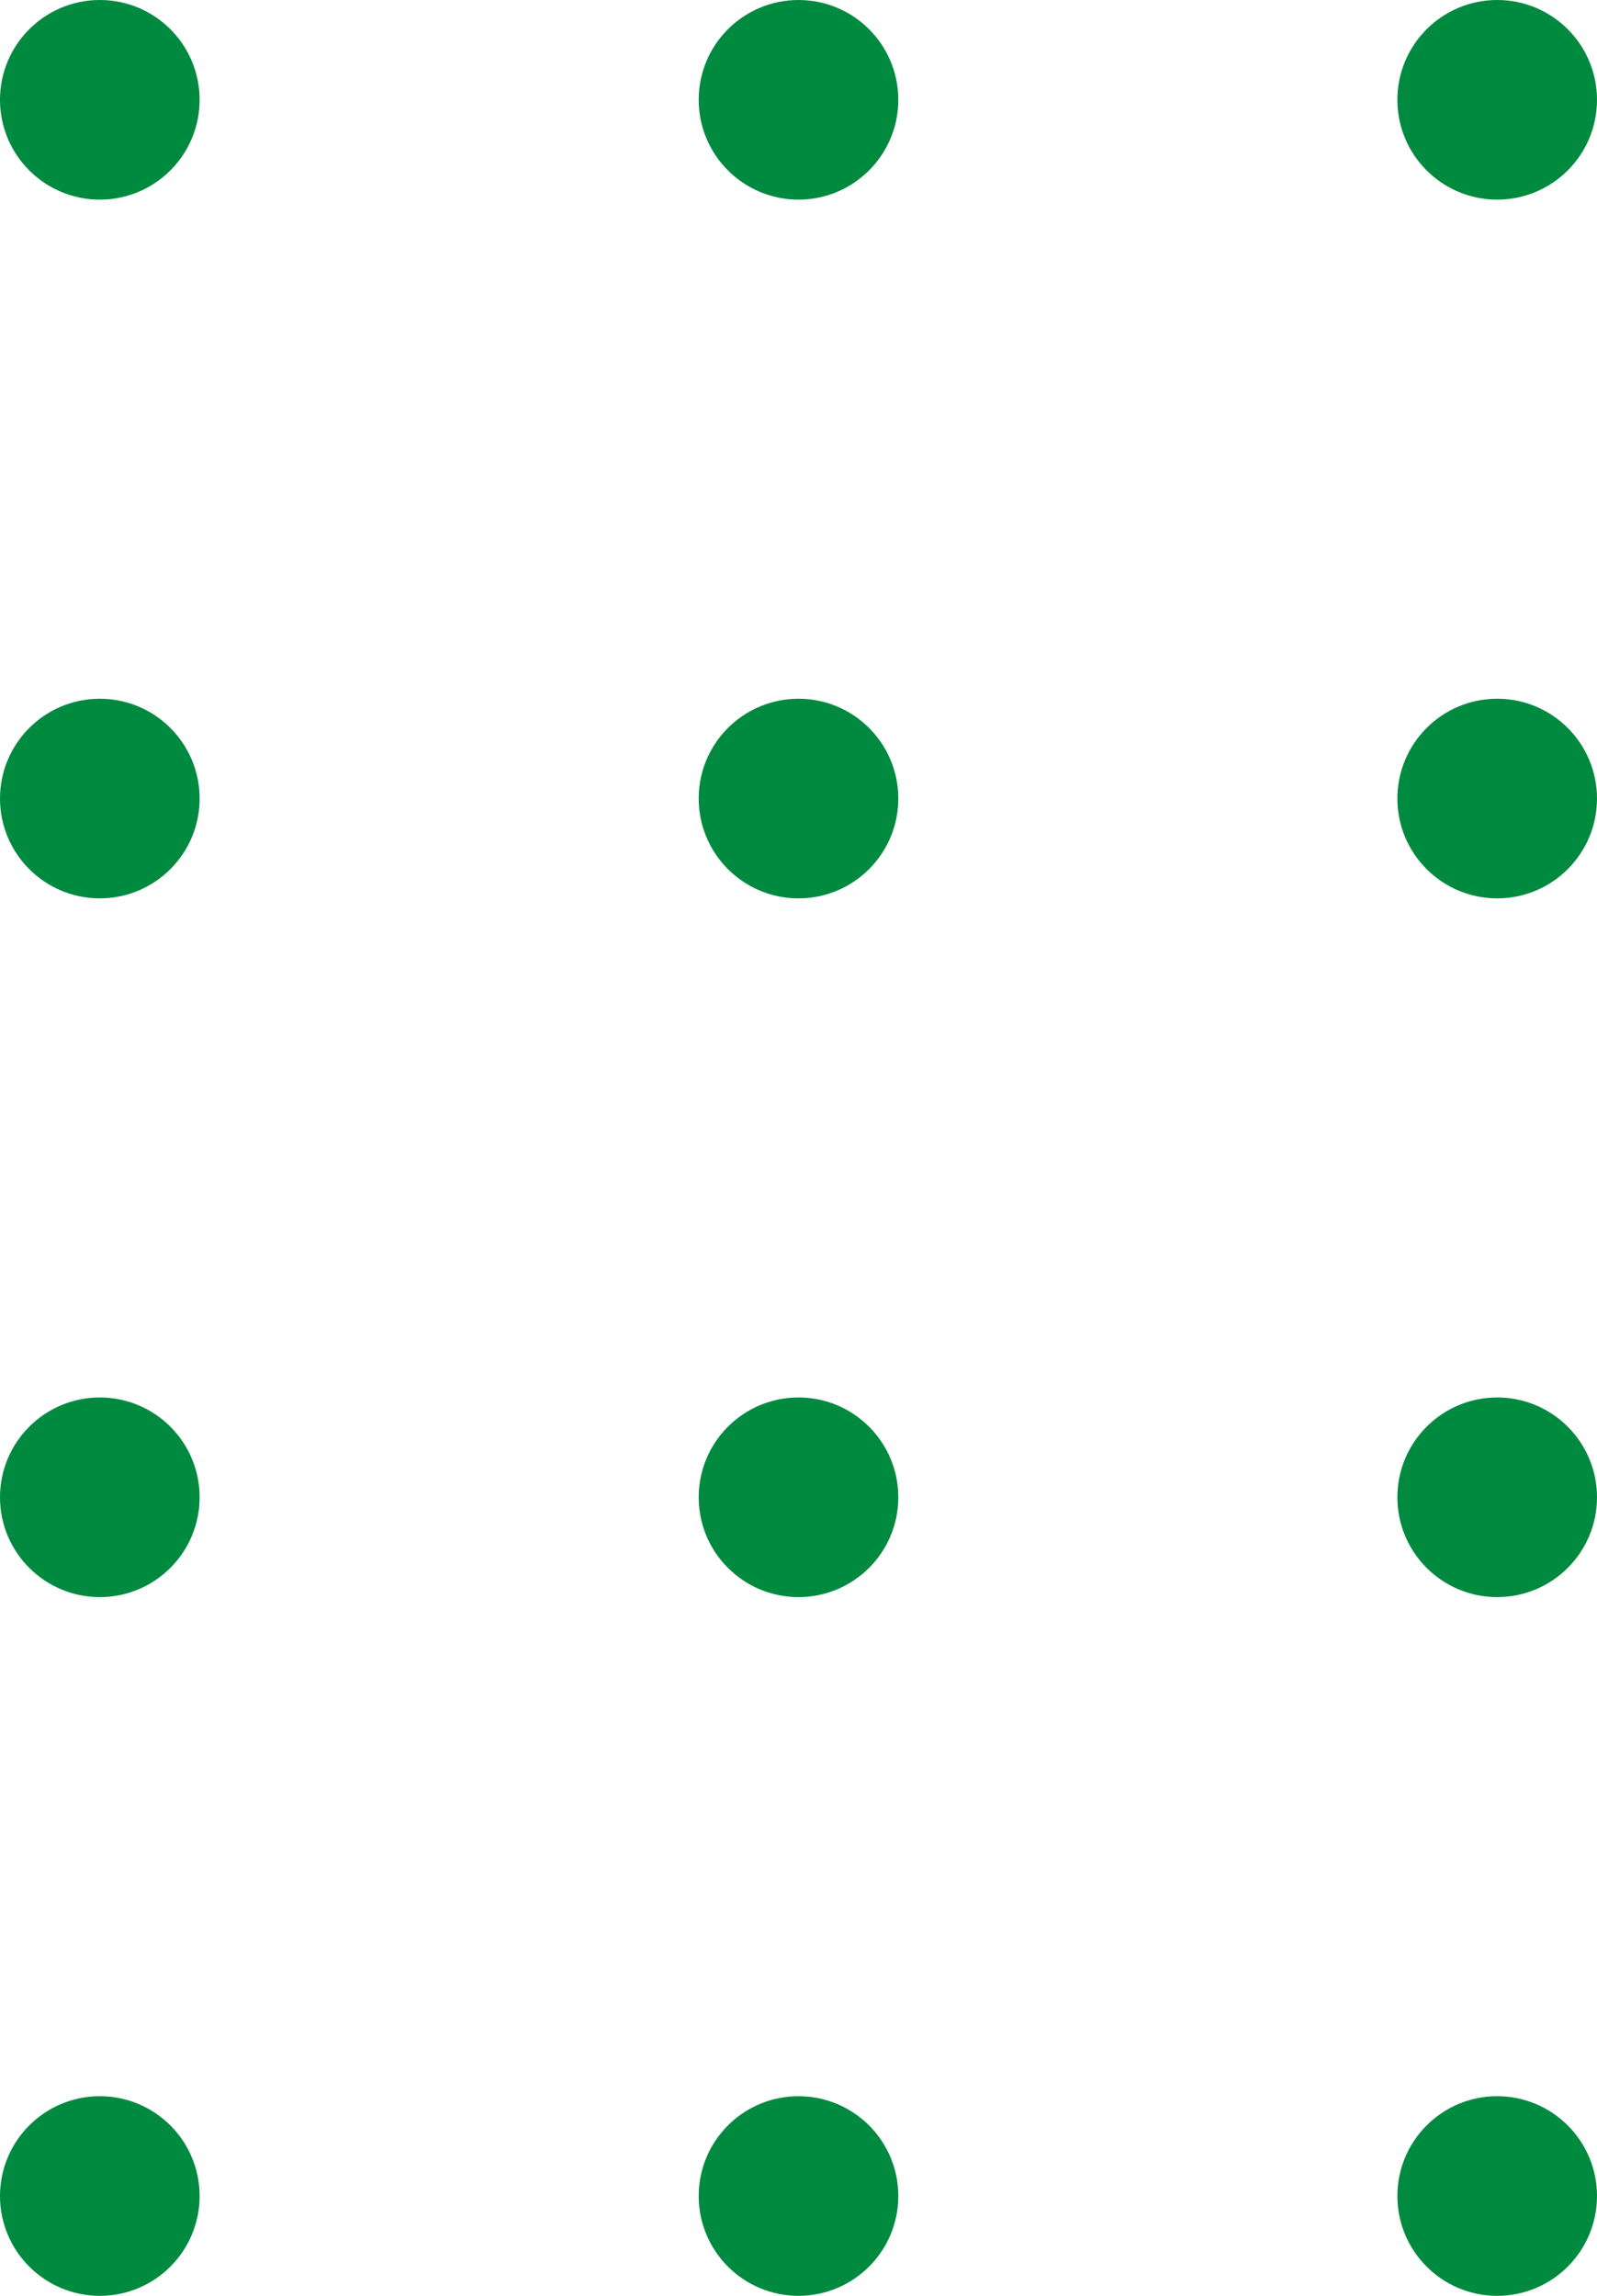
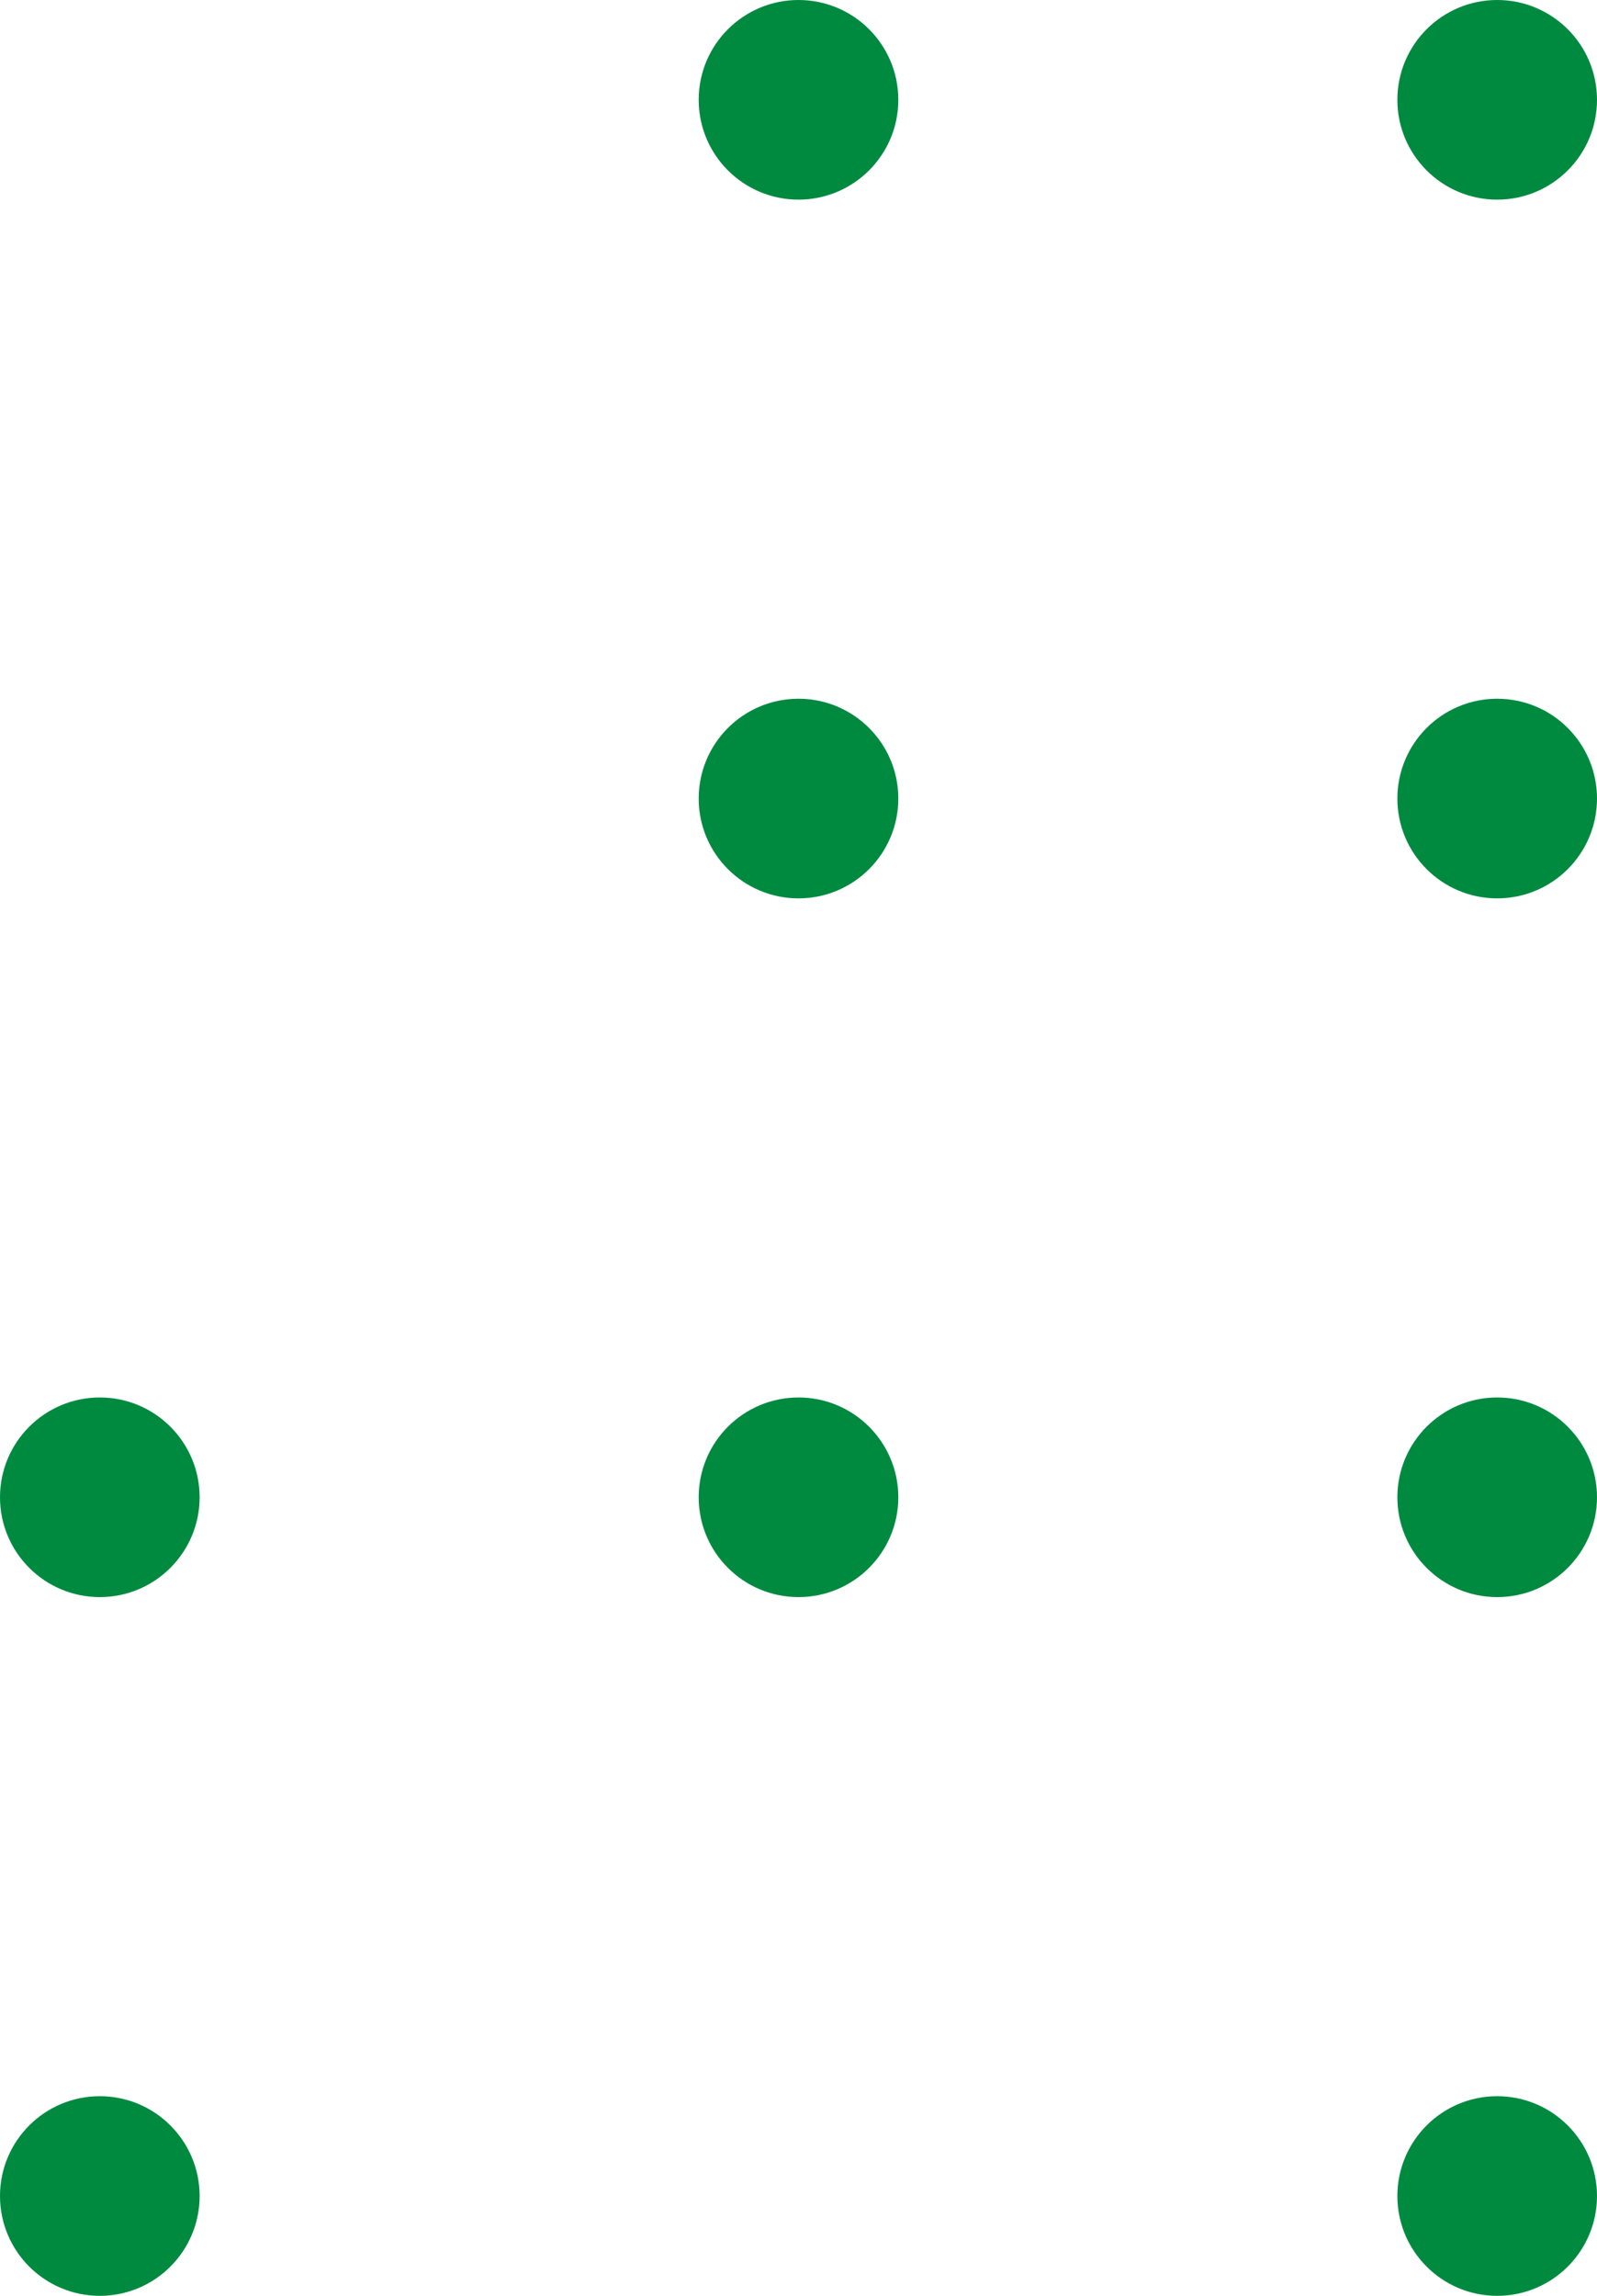
<svg xmlns="http://www.w3.org/2000/svg" width="80" height="115" viewBox="0 0 80 115">
  <g id="dots-3x4-wolverine" transform="translate(-213 -2375)">
-     <circle id="Ellipse_121" data-name="Ellipse 121" cx="5" cy="5" r="5" transform="translate(213 2375)" fill="#008a40" />
    <circle id="Ellipse_121-2" data-name="Ellipse 121" cx="5" cy="5" r="5" transform="translate(248 2375)" fill="#008a40" />
    <circle id="Ellipse_121-3" data-name="Ellipse 121" cx="5" cy="5" r="5" transform="translate(283 2375)" fill="#008a40" />
-     <circle id="Ellipse_121-4" data-name="Ellipse 121" cx="5" cy="5" r="5" transform="translate(213 2410)" fill="#008a40" />
    <circle id="Ellipse_121-5" data-name="Ellipse 121" cx="5" cy="5" r="5" transform="translate(248 2410)" fill="#008a40" />
    <circle id="Ellipse_121-6" data-name="Ellipse 121" cx="5" cy="5" r="5" transform="translate(283 2410)" fill="#008a40" />
    <circle id="Ellipse_121-7" data-name="Ellipse 121" cx="5" cy="5" r="5" transform="translate(213 2445)" fill="#008a40" />
    <circle id="Ellipse_121-8" data-name="Ellipse 121" cx="5" cy="5" r="5" transform="translate(248 2445)" fill="#008a40" />
    <circle id="Ellipse_121-9" data-name="Ellipse 121" cx="5" cy="5" r="5" transform="translate(283 2445)" fill="#008a40" />
    <circle id="Ellipse_121-10" data-name="Ellipse 121" cx="5" cy="5" r="5" transform="translate(213 2480)" fill="#008a40" />
-     <circle id="Ellipse_121-11" data-name="Ellipse 121" cx="5" cy="5" r="5" transform="translate(248 2480)" fill="#008a40" />
    <circle id="Ellipse_121-12" data-name="Ellipse 121" cx="5" cy="5" r="5" transform="translate(283 2480)" fill="#008a40" />
  </g>
</svg>